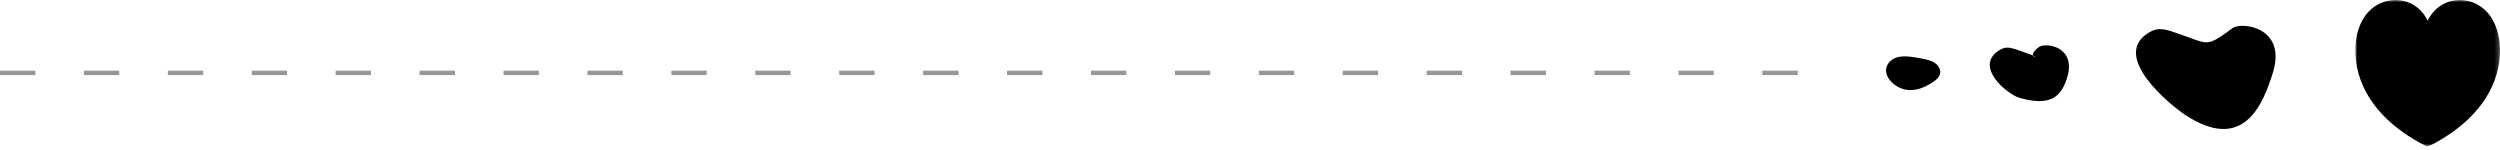
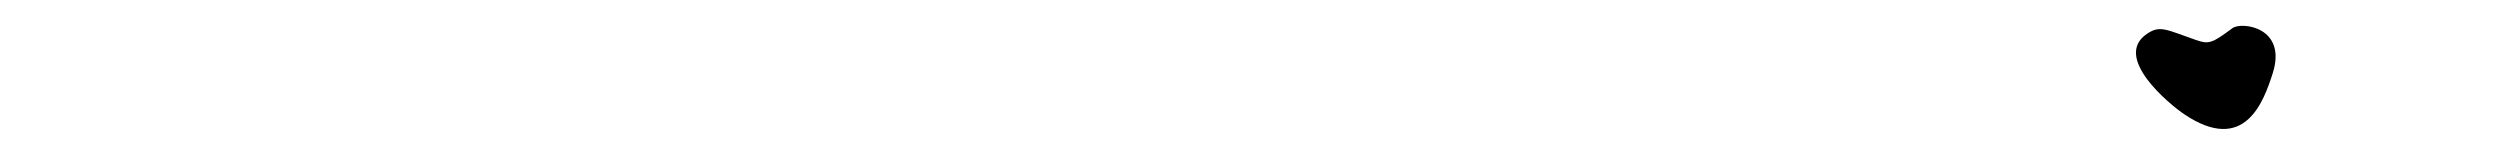
<svg xmlns="http://www.w3.org/2000/svg" xmlns:xlink="http://www.w3.org/1999/xlink" width="566px" height="34px" viewBox="0 0 566 34" version="1.1">
  <title>Hearts&amp;Line</title>
  <defs>
    <filter id="filter-1">
      <feColorMatrix in="SourceGraphic" type="matrix" values="0 0 0 0 0.89 0 0 0 0 0.745 0 0 0 0 0.831 0 0 0 1 0" />
    </filter>
    <polygon id="path-2" points="1.25592796e-14 0 32.764 0 32.764 33.154 1.25592796e-14 33.154" />
  </defs>
  <g id="Page-1" stroke="none" stroke-width="1" fill="none" fill-rule="evenodd">
    <g id="Contact" transform="translate(-972, -1172)">
      <g id="Hearts&amp;Line" transform="translate(972, 1172)">
        <g id="Group-10-Copy-2" transform="translate(427, 0)" filter="url(#filter-1)">
          <g>
-             <path d="M1.728,19.012 C4.187,21.028 7.233,20.64 9.802,19.081 C10.812,18.469 12.311,17.654 12.273,16.237 C12.261,15.8 12.122,15.436 11.903,15.158 C11.855,15.034 11.784,14.913 11.681,14.799 C10.674,13.669 9.03,13.439 7.638,13.177 C6.143,12.896 4.491,12.602 2.977,12.87 C1.7,13.095 0.463,13.915 0.095,15.273 C-0.311,16.769 0.652,18.13 1.728,19.012" id="Fill-1" fill="#000000" />
            <g id="Group-5" transform="translate(106.236, 0)">
              <mask id="mask-3" fill="white">
                <use xlink:href="#path-2" />
              </mask>
              <g id="Clip-4" />
-               <path d="M30.732,3.885 C28.822,0.952 25.336,-0.561 21.887,0.191 C19.391,0.734 17.431,2.475 16.382,4.685 C15.332,2.475 13.373,0.734 10.876,0.191 C7.427,-0.561 3.941,0.952 2.032,3.885 C-0.109,7.174 -0.375,11.486 0.39,15.243 C2.073,23.504 8.716,29.388 15.95,33.024 C16.054,33.063 16.157,33.104 16.256,33.152 C16.276,33.152 16.294,33.155 16.315,33.153 C16.607,33.042 16.902,32.941 17.194,32.829 C24.279,29.179 30.721,23.359 32.374,15.243 C33.138,11.486 32.873,7.174 30.732,3.885" id="Fill-3" fill="#000000" mask="url(#mask-3)" />
            </g>
            <path d="M67.51,25.864 C64.25,23.673 51.148,12.962 59.113,7.632 C62.057,5.661 63.372,6.696 70.212,9.067 C73.066,10.057 73.791,9.83 78.41,6.383 C80.471,4.845 90.914,6.112 87.525,16.644 C85.507,22.917 81.256,35.1 67.51,25.864" id="Fill-6" fill="#000000" />
-             <path d="M30.169,22.135 C27.551,21.387 19.92,15.199 25.442,11.504 C27.483,10.138 28.393,10.855 33.136,12.499 C35.114,13.185 31.426,13.028 34.628,10.638 C36.056,9.571 43.296,10.451 40.947,17.752 C39.548,22.1 37.027,24.094 30.169,22.135" id="Fill-8" fill="#000000" />
          </g>
        </g>
-         <line x1="0.5" y1="16.5" x2="410.5" y2="16.5" id="Line-Copy-2" stroke="#979797" stroke-linecap="square" stroke-dasharray="7,12" />
      </g>
    </g>
  </g>
</svg>